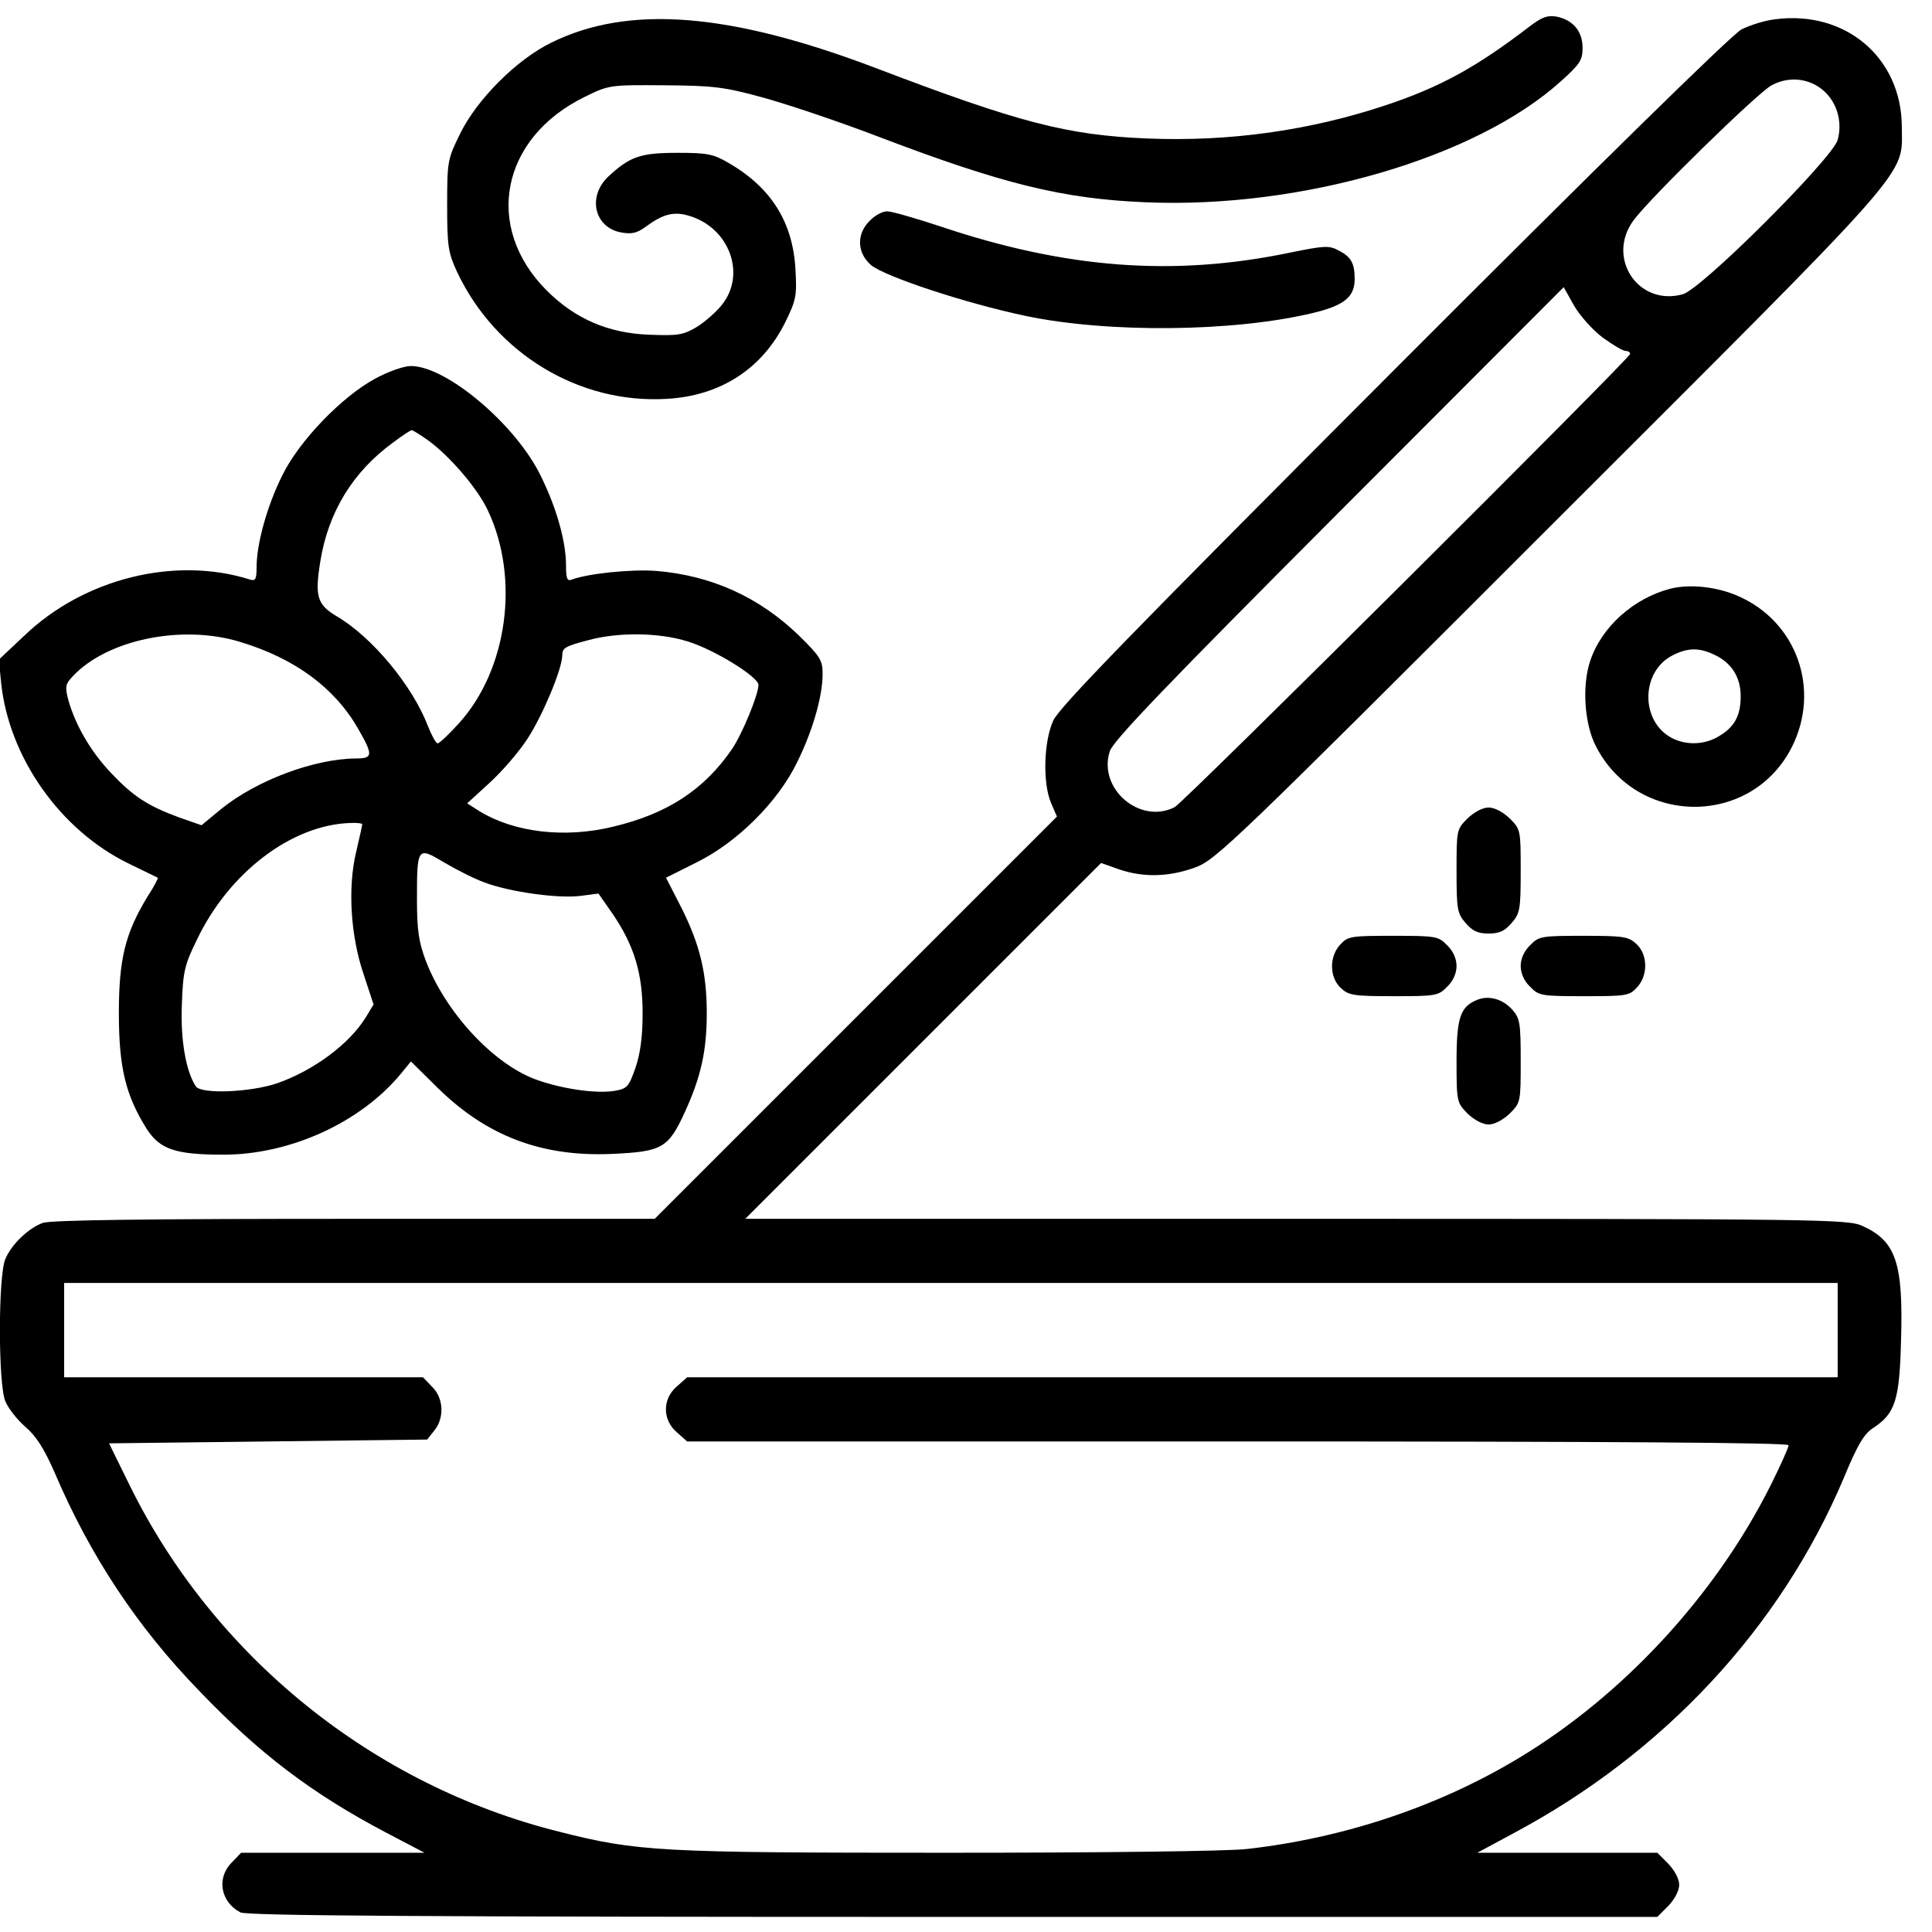
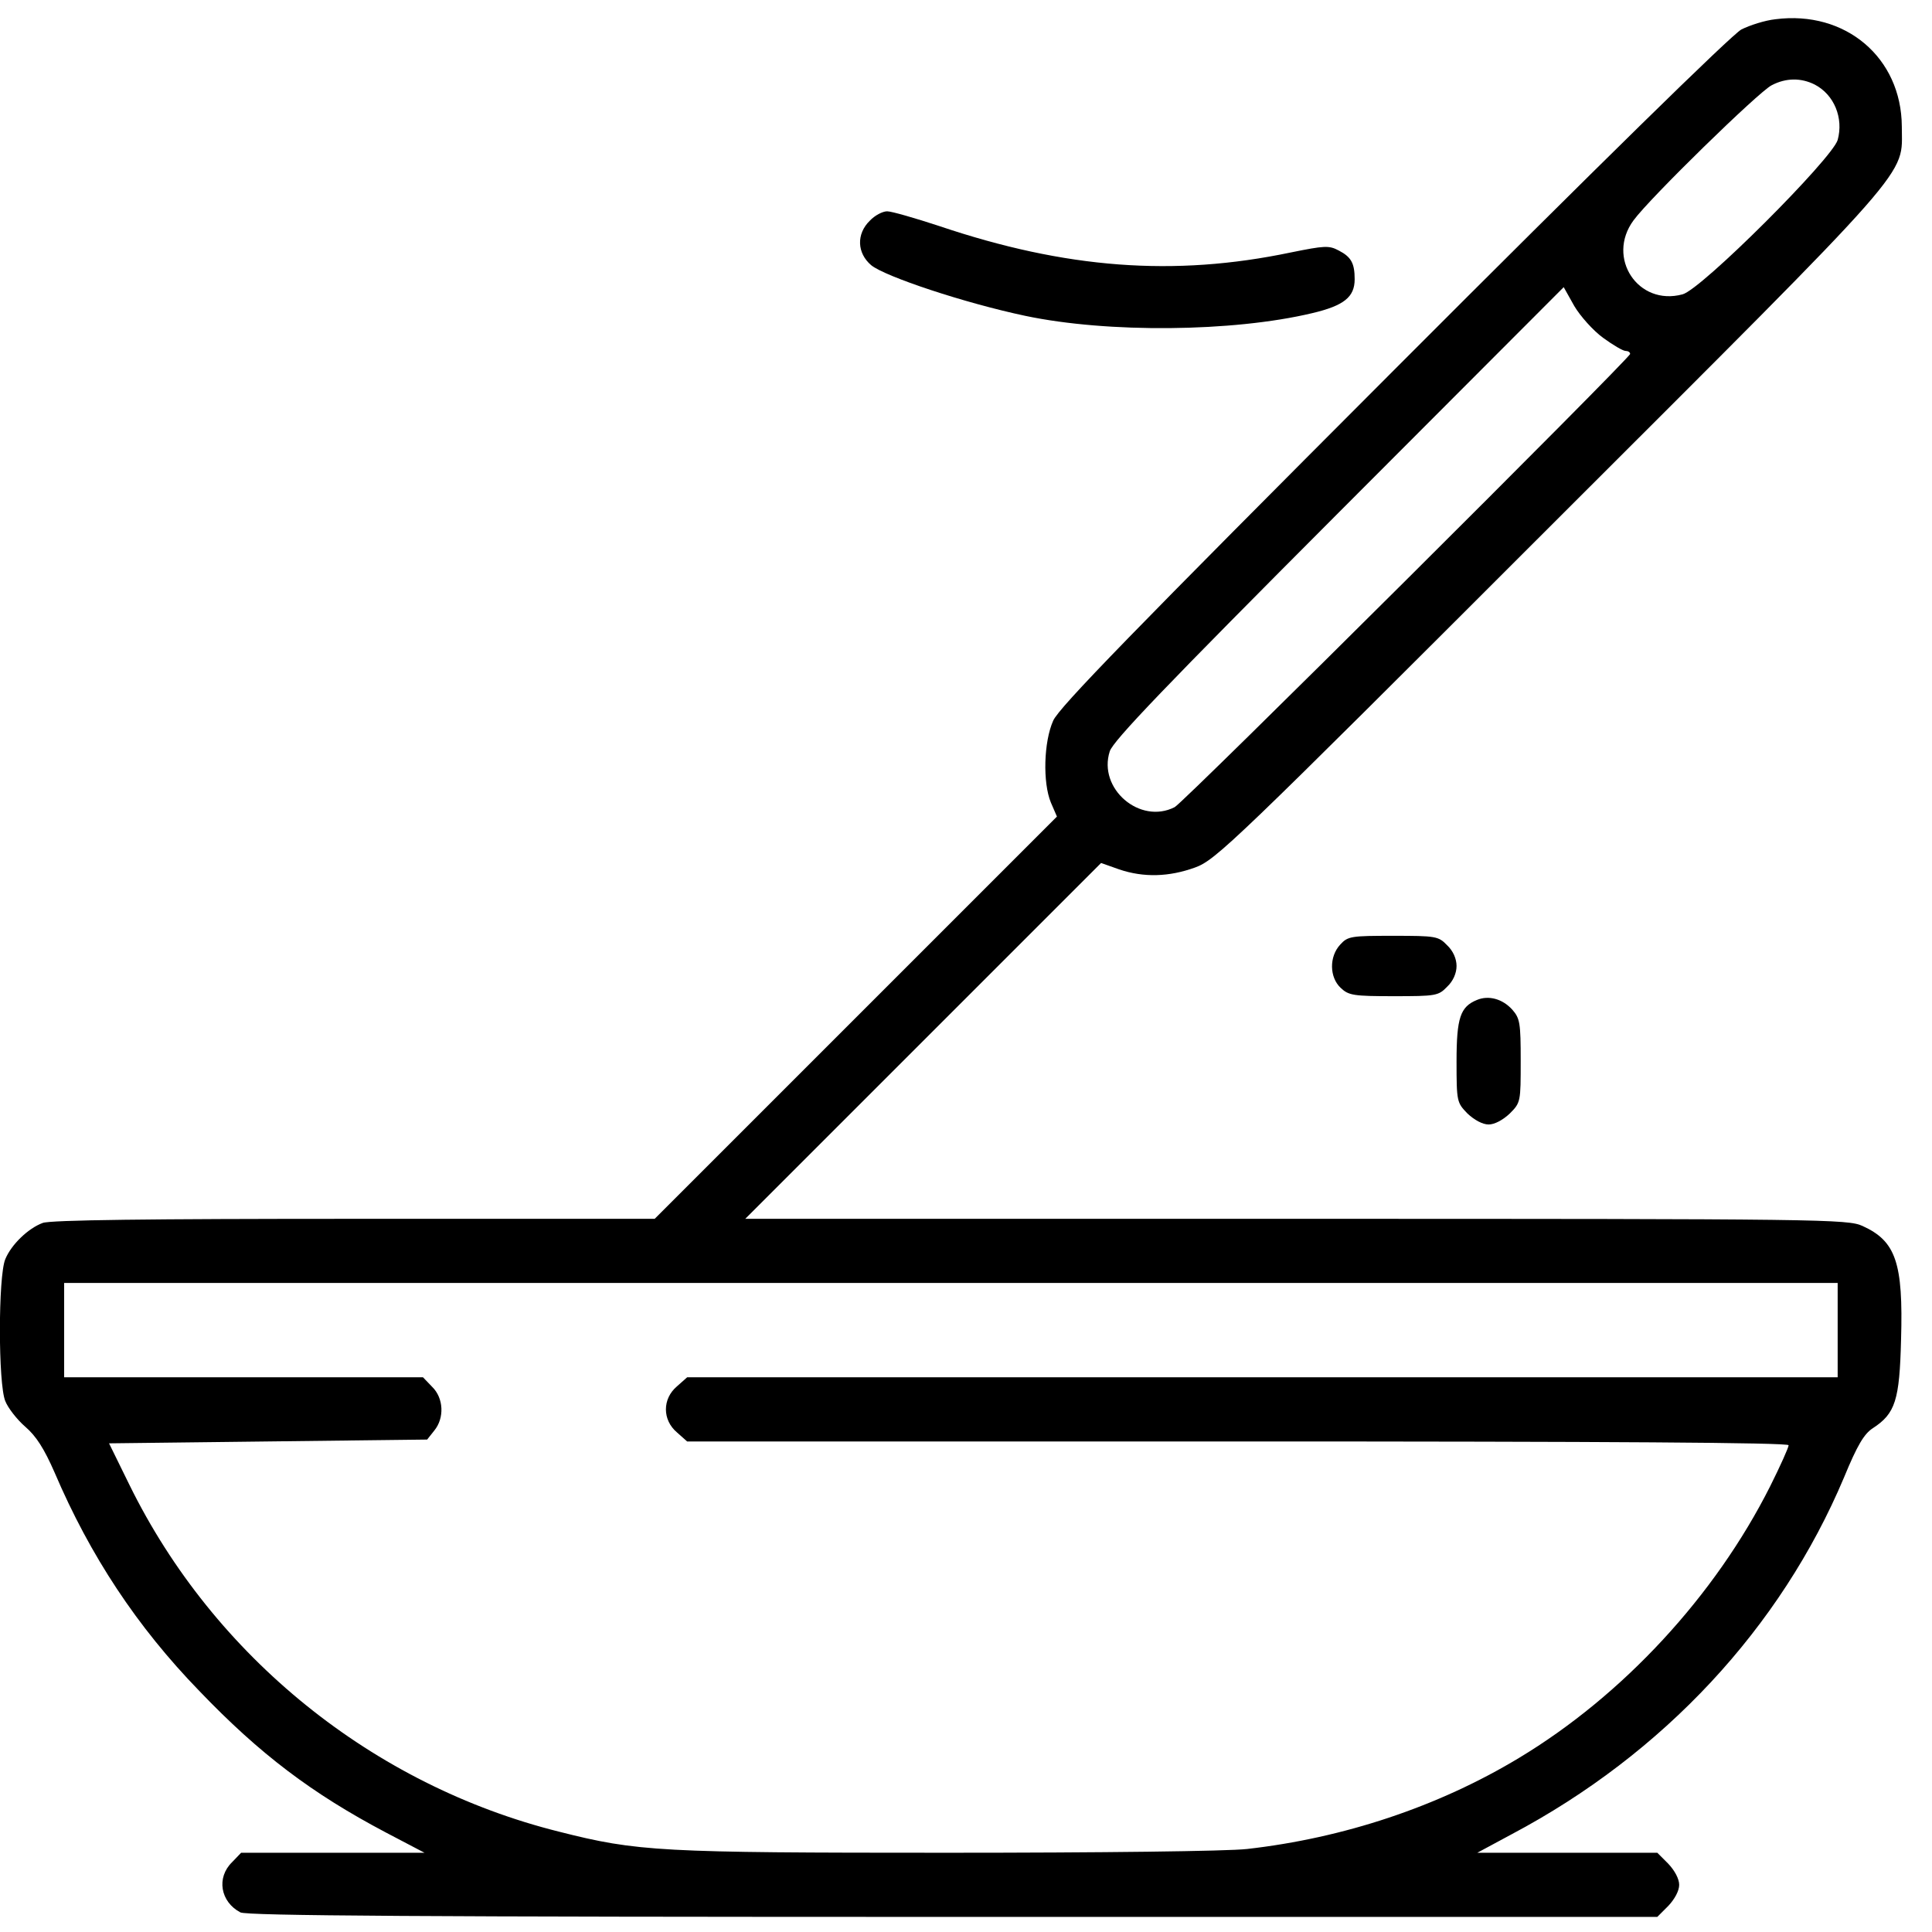
<svg xmlns="http://www.w3.org/2000/svg" version="1.0" width="512pt" height="512pt" viewBox="0 0 512 512" preserveAspectRatio="xMidYMid meet">
  <g transform="translate(0,512) scale(0.1,-0.1)" fill="#000000" stroke="none">
-     <path d="M4055 5051 c-142 -109 -237 -161 -380 -209 -203 -68 -417 -98 -635 -89 -212 9 -337 41 -720 187 -387 147 -654 168 -859 67 -92 -45 -197 -150 -242 -242 -33 -67 -34 -73 -34 -190 0 -108 3 -125 26 -175 102 -217 324 -351 556 -337 143 8 253 80 314 203 29 59 31 70 27 141 -7 124 -64 215 -175 280 -43 25 -57 28 -138 28 -98 0 -126 -10 -183 -63 -56 -53 -37 -135 34 -148 28 -5 42 -2 65 15 45 33 73 41 112 30 109 -30 156 -155 90 -237 -16 -20 -47 -47 -69 -60 -34 -20 -50 -22 -124 -19 -108 4 -196 42 -271 117 -168 168 -122 404 100 513 65 32 67 32 211 31 129 -1 158 -4 260 -32 63 -17 203 -64 310 -105 328 -125 488 -164 705 -173 413 -18 879 118 1103 322 49 44 56 55 56 87 0 44 -25 74 -69 83 -24 4 -38 -1 -70 -25z" />
    <path d="M4705 5069 c-28 -3 -68 -16 -90 -27 -25 -13 -382 -363 -922 -904 -684 -685 -887 -893 -902 -928 -25 -56 -28 -164 -6 -217 l16 -37 -533 -533 -533 -533 -797 0 c-539 0 -806 -3 -825 -11 -38 -14 -83 -57 -99 -96 -19 -45 -19 -331 0 -376 7 -18 31 -49 53 -68 29 -25 50 -58 78 -122 94 -220 218 -408 383 -578 161 -168 299 -272 494 -375 l103 -54 -243 0 -243 0 -24 -25 c-42 -41 -31 -105 22 -133 16 -9 488 -12 1888 -12 l1867 0 29 29 c17 18 29 40 29 56 0 16 -12 38 -29 56 l-29 29 -239 0 -238 0 91 49 c402 213 713 547 881 946 35 85 53 115 76 130 60 39 71 74 75 235 6 204 -14 261 -102 301 -39 18 -101 19 -1501 19 l-1460 0 471 471 472 472 48 -17 c65 -22 132 -20 201 5 55 20 99 62 940 903 982 981 933 925 933 1061 -1 182 -149 308 -335 284z m104 -173 c52 -27 77 -89 61 -147 -15 -50 -361 -396 -411 -409 -118 -32 -203 97 -130 196 43 59 332 341 366 358 38 20 78 20 114 2z m-561 -671 c26 -19 53 -35 60 -35 6 0 12 -3 12 -8 0 -11 -1183 -1189 -1207 -1201 -92 -47 -204 49 -172 148 9 28 149 174 607 633 l596 597 28 -50 c16 -27 50 -65 76 -84z m622 -2630 l0 -125 -1524 0 -1525 0 -27 -24 c-39 -33 -39 -89 0 -122 l27 -24 1460 0 c983 0 1459 -3 1459 -10 0 -6 -22 -55 -49 -109 -146 -290 -390 -554 -666 -720 -214 -129 -464 -212 -720 -241 -52 -6 -389 -10 -795 -10 -763 0 -820 3 -1029 56 -492 123 -914 463 -1138 919 l-54 110 421 5 422 5 19 24 c27 33 25 86 -6 116 l-24 25 -476 0 -475 0 0 125 0 125 2350 0 2350 0 0 -125z" />
    <path d="M2305 4535 c-36 -35 -34 -86 4 -118 37 -30 247 -100 408 -134 218 -46 550 -43 760 7 85 20 113 43 113 90 0 42 -9 59 -42 76 -26 14 -38 13 -127 -5 -310 -65 -597 -43 -932 70 -64 21 -126 39 -138 39 -12 0 -33 -11 -46 -25z" />
-     <path d="M995 4117 c-89 -48 -202 -165 -247 -257 -40 -80 -68 -181 -68 -243 0 -32 -3 -37 -17 -33 -199 63 -441 3 -599 -149 l-67 -63 6 -62 c21 -198 157 -390 337 -478 41 -20 76 -37 78 -38 2 -1 -10 -24 -27 -50 -59 -97 -76 -165 -76 -309 0 -144 18 -218 74 -307 35 -54 76 -68 203 -68 177 0 363 85 470 214 l27 33 73 -72 c129 -126 274 -181 459 -173 134 6 150 15 194 111 43 94 58 163 58 262 0 106 -18 181 -67 279 l-41 80 80 40 c108 53 217 161 268 267 41 83 67 174 67 233 0 36 -6 46 -62 101 -106 103 -233 160 -379 172 -67 5 -181 -7 -224 -23 -12 -5 -15 3 -15 38 0 63 -25 152 -67 237 -66 136 -250 291 -344 291 -19 0 -61 -15 -94 -33z m141 -165 c58 -43 130 -127 157 -185 85 -180 52 -422 -77 -564 -26 -29 -52 -53 -56 -53 -5 0 -16 21 -26 46 -41 107 -148 236 -242 291 -52 31 -58 53 -43 146 21 130 86 236 191 313 25 19 48 34 51 34 3 0 24 -13 45 -28z m-500 -533 c146 -44 251 -122 313 -230 40 -70 40 -79 -6 -79 -111 -1 -263 -58 -357 -134 l-52 -43 -60 21 c-82 30 -122 56 -181 119 -53 56 -93 125 -112 192 -9 35 -8 42 12 63 91 97 289 138 443 91z m1187 1 c71 -22 187 -94 187 -115 0 -26 -43 -130 -70 -170 -74 -108 -172 -172 -316 -206 -128 -31 -261 -15 -353 41 l-33 21 59 54 c33 30 79 83 102 119 40 62 90 182 91 218 0 21 6 25 71 42 79 21 185 20 262 -4z m-863 -484 c0 -3 -7 -35 -16 -73 -23 -95 -15 -224 20 -326 l26 -79 -20 -33 c-44 -72 -139 -142 -236 -176 -72 -24 -201 -29 -215 -8 -27 41 -41 126 -37 218 3 86 7 104 40 171 85 178 251 304 406 309 17 1 32 -1 32 -3z m325 -155 c67 -25 196 -43 255 -35 l46 6 37 -53 c58 -85 80 -159 80 -264 0 -62 -6 -107 -19 -145 -18 -51 -22 -55 -56 -61 -50 -8 -143 6 -210 31 -112 42 -238 178 -290 315 -18 48 -23 80 -23 160 0 140 1 142 71 100 32 -19 81 -44 109 -54z" />
-     <path d="M4427 3560 c-97 -25 -183 -101 -213 -192 -22 -66 -15 -167 15 -225 109 -214 413 -215 520 -2 76 152 13 331 -142 399 -56 25 -128 33 -180 20z m118 -176 c44 -21 68 -59 68 -109 0 -51 -16 -81 -56 -105 -38 -24 -87 -26 -126 -6 -85 44 -83 178 3 220 40 20 70 20 111 0z" />
-     <path d="M3889 2951 c-29 -29 -29 -31 -29 -140 0 -101 2 -112 24 -137 18 -21 32 -28 61 -28 29 0 43 7 61 28 22 25 24 36 24 137 0 109 0 111 -29 140 -18 17 -40 29 -56 29 -16 0 -38 -12 -56 -29z" />
    <path d="M3552 2617 c-30 -32 -29 -87 1 -115 21 -20 34 -22 141 -22 111 0 118 1 141 25 16 15 25 36 25 55 0 19 -9 40 -25 55 -23 24 -30 25 -143 25 -111 0 -120 -1 -140 -23z" />
-     <path d="M4055 2615 c-16 -15 -25 -36 -25 -55 0 -19 9 -40 25 -55 23 -24 30 -25 143 -25 111 0 120 1 140 23 30 32 29 87 -1 115 -21 20 -34 22 -141 22 -111 0 -118 -1 -141 -25z" />
    <path d="M3914 2470 c-44 -18 -54 -47 -54 -163 0 -107 1 -109 29 -138 18 -17 40 -29 56 -29 16 0 38 12 56 29 29 29 29 31 29 140 0 100 -2 112 -22 135 -26 29 -63 39 -94 26z" />
  </g>
</svg>